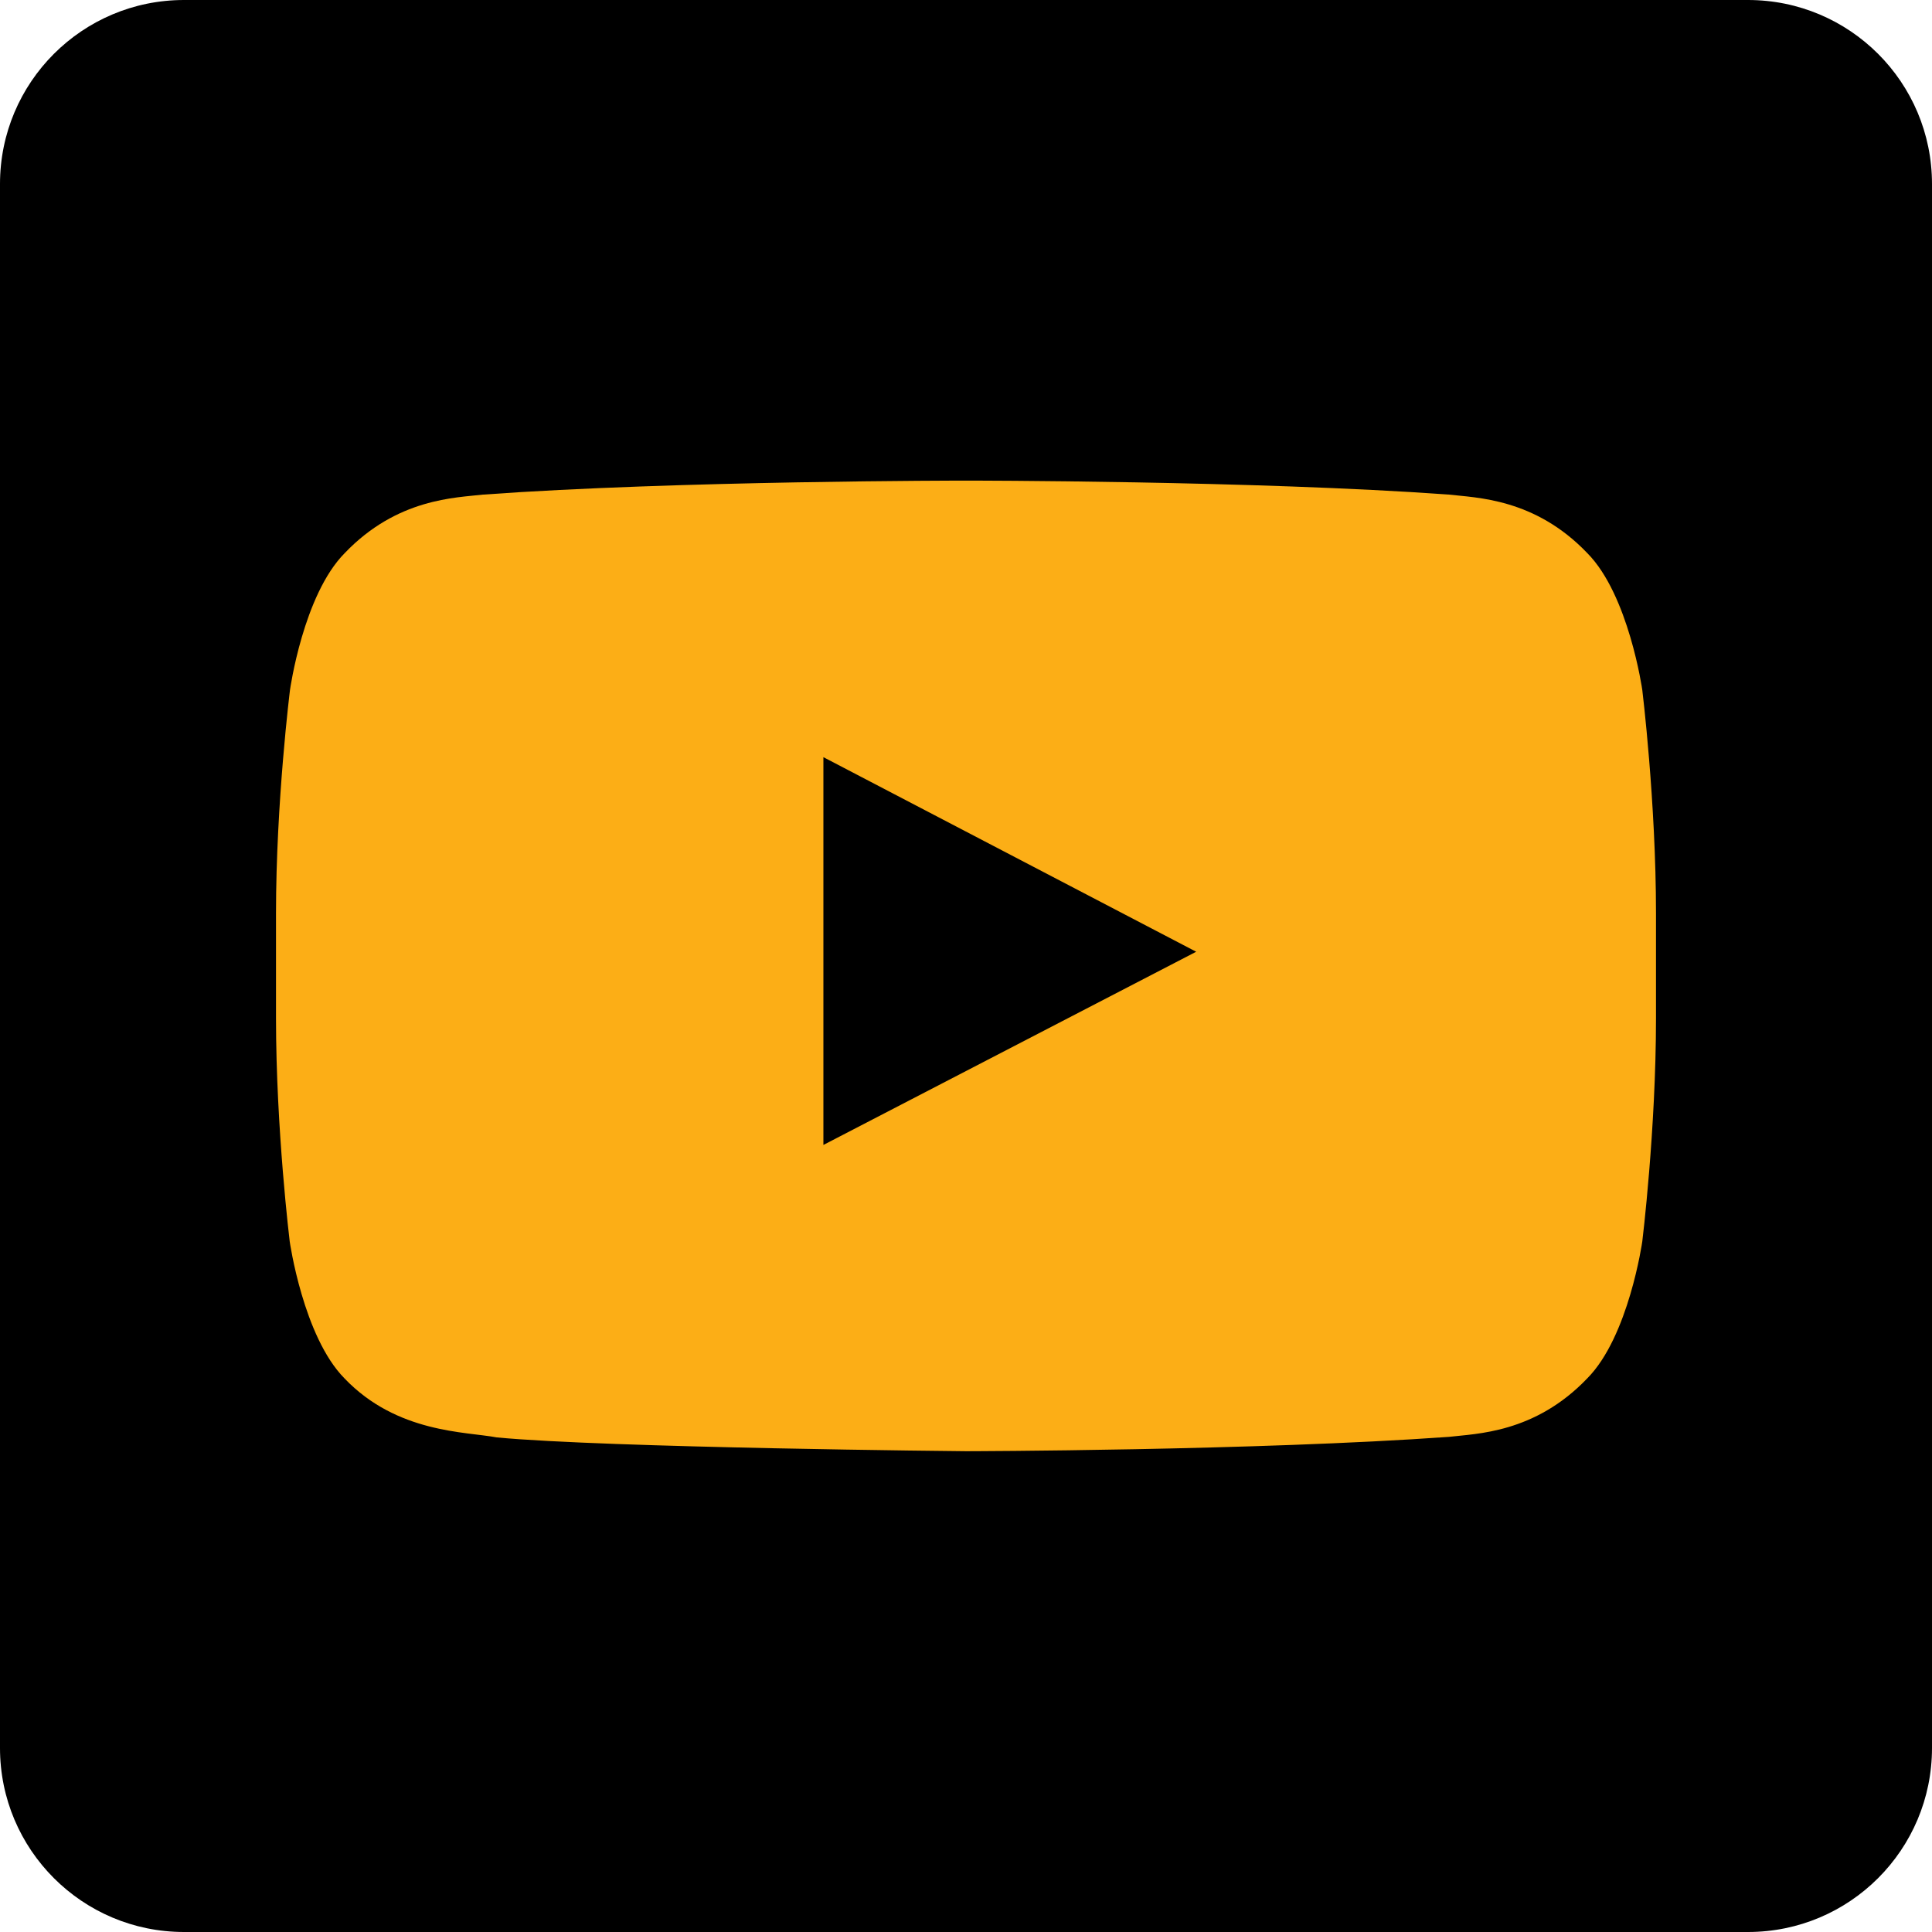
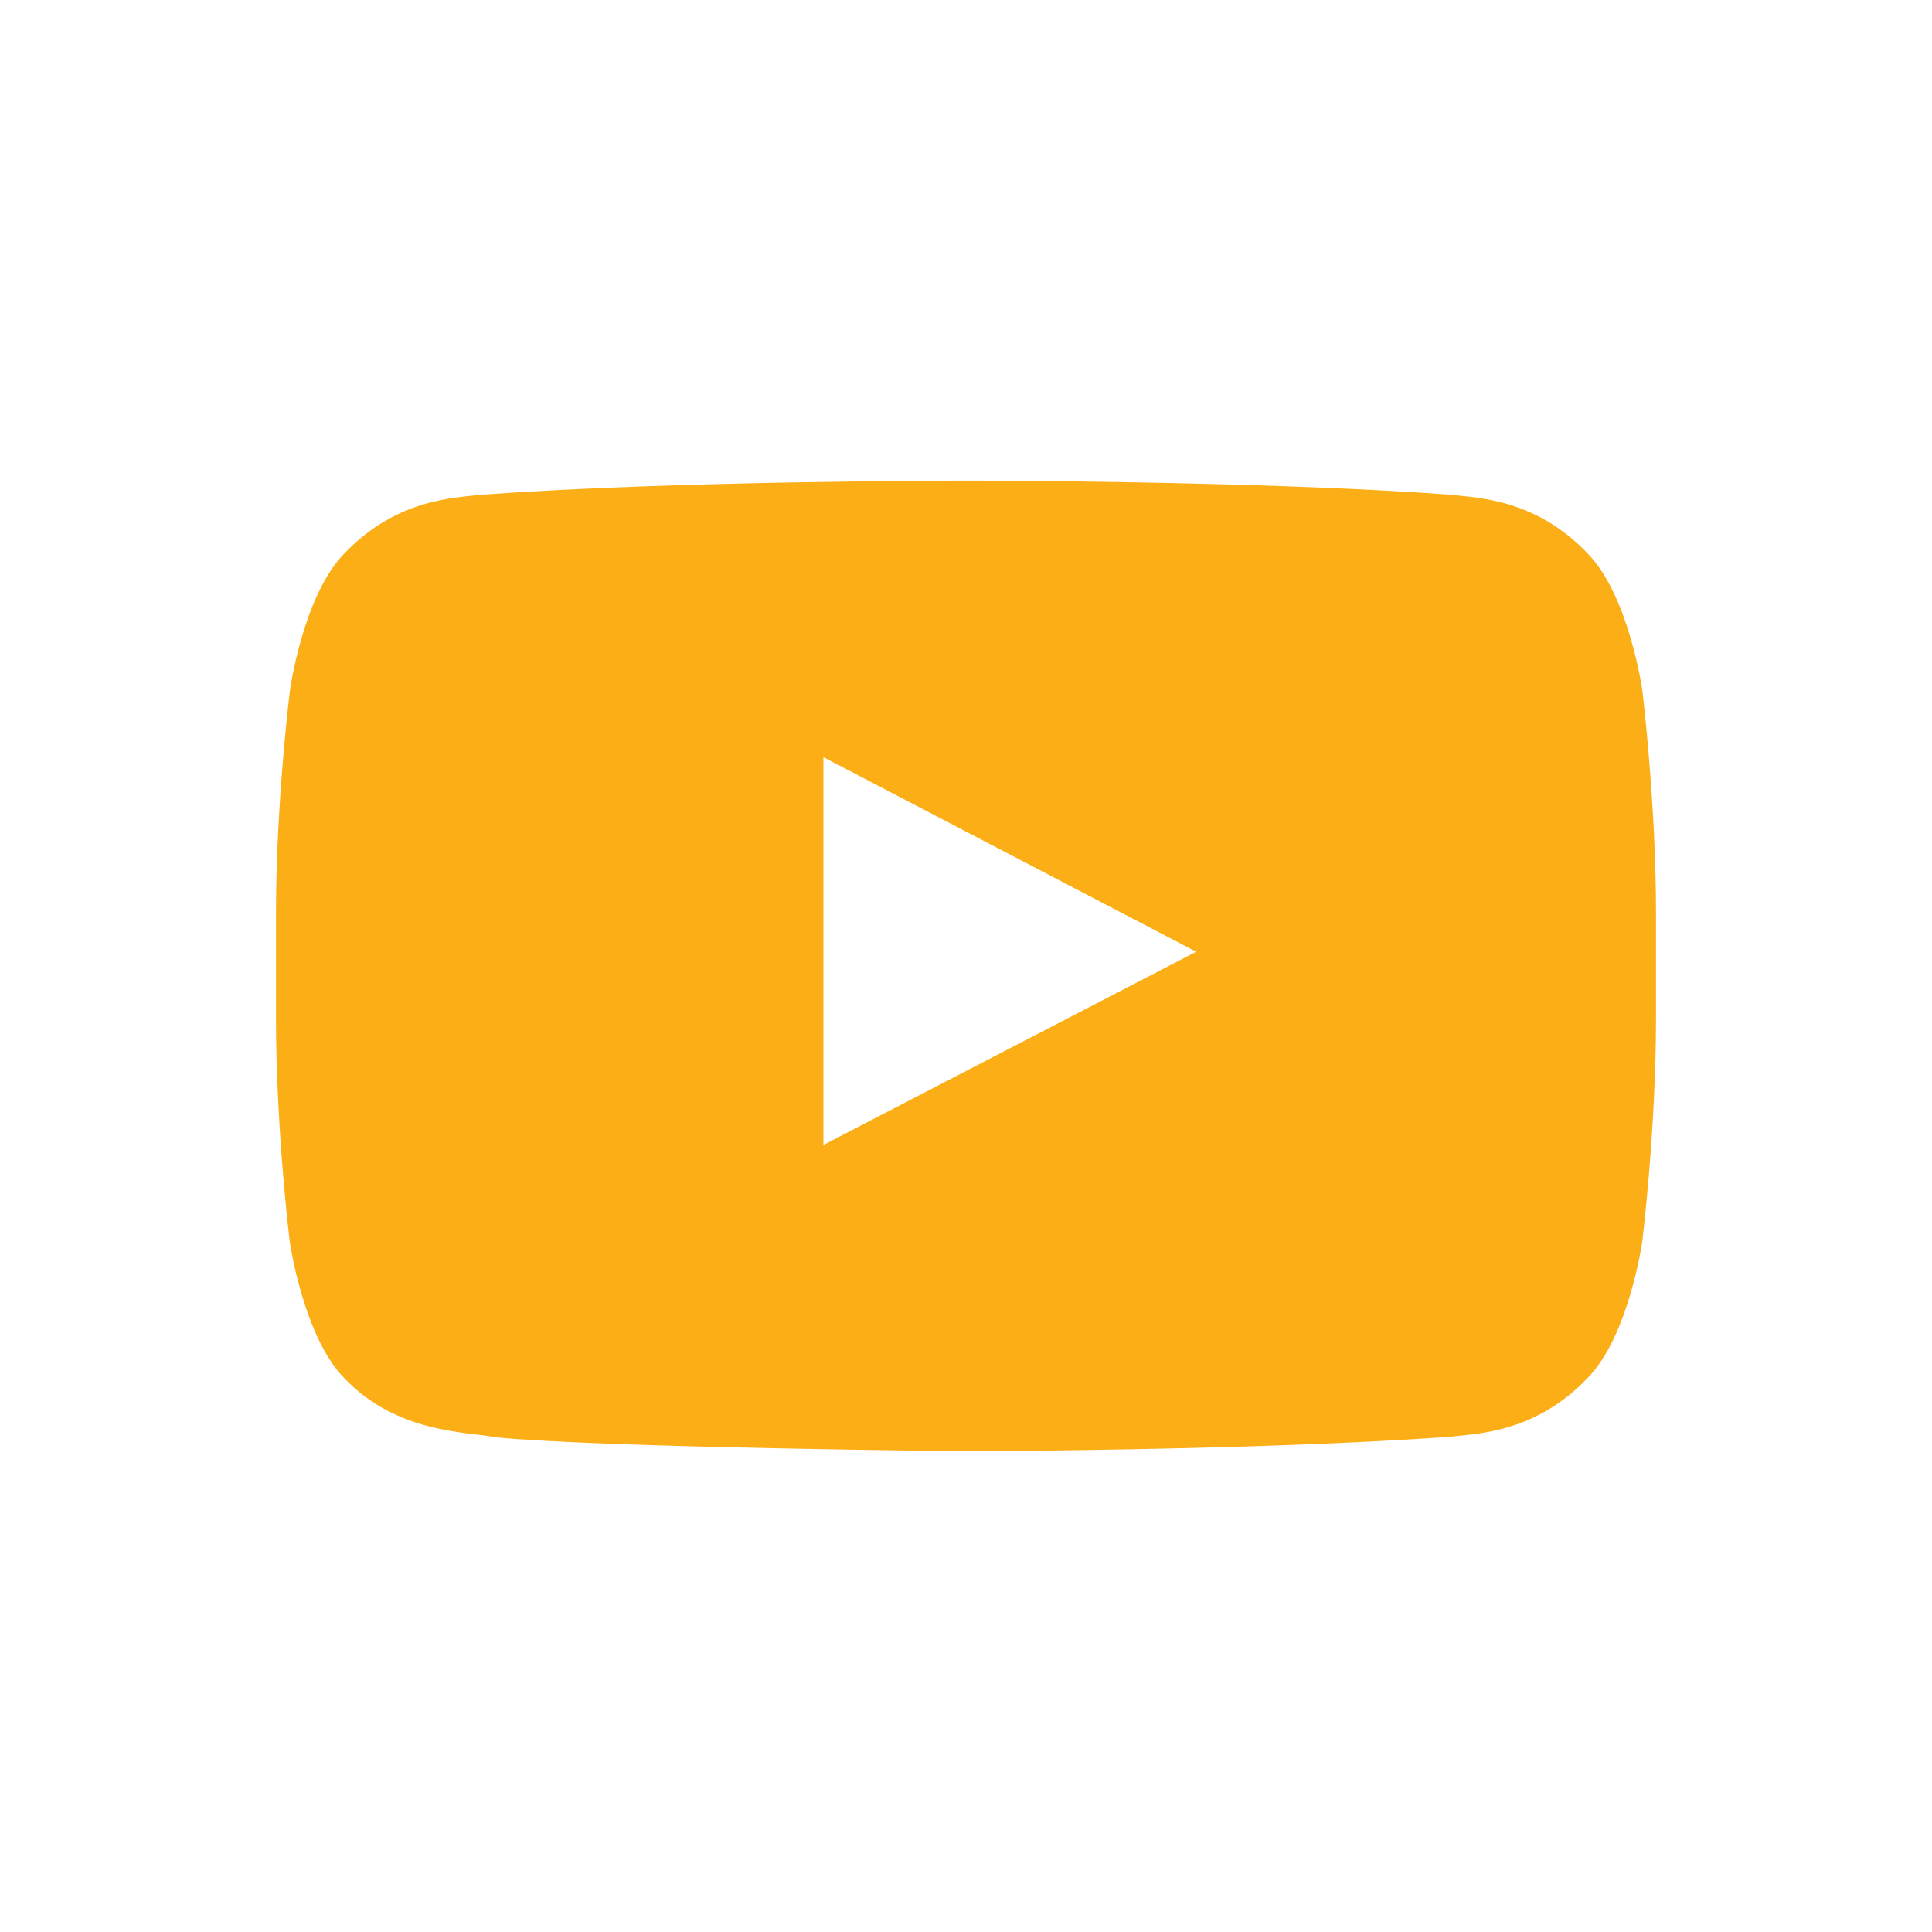
<svg xmlns="http://www.w3.org/2000/svg" width="21" height="21" viewBox="0 0 21 21" fill="none">
-   <path d="M0 2C0 0.895 0.895 0 2 0H19C20.105 0 21 0.895 21 2V19C21 20.105 20.105 21 19 21H2C0.895 21 0 20.105 0 19V2Z" fill="black" />
  <path d="M17.851 7.5C17.851 7.5 17.704 6.466 17.253 6.012C16.682 5.414 16.043 5.411 15.75 5.376C13.652 5.224 10.503 5.224 10.503 5.224H10.497C10.497 5.224 7.348 5.224 5.25 5.376C4.957 5.411 4.318 5.414 3.747 6.012C3.296 6.466 3.152 7.5 3.152 7.5C3.152 7.5 3 8.716 3 9.929V11.066C3 12.278 3.149 13.494 3.149 13.494C3.149 13.494 3.296 14.528 3.744 14.982C4.315 15.58 5.065 15.56 5.399 15.624C6.601 15.738 10.5 15.774 10.5 15.774C10.5 15.774 13.652 15.768 15.75 15.618C16.043 15.583 16.682 15.58 17.253 14.982C17.704 14.528 17.851 13.494 17.851 13.494C17.851 13.494 18 12.281 18 11.066V9.929C18 8.716 17.851 7.5 17.851 7.5ZM8.95 12.445V8.23L13.002 10.345L8.95 12.445Z" fill="#FCAE16" />
</svg>